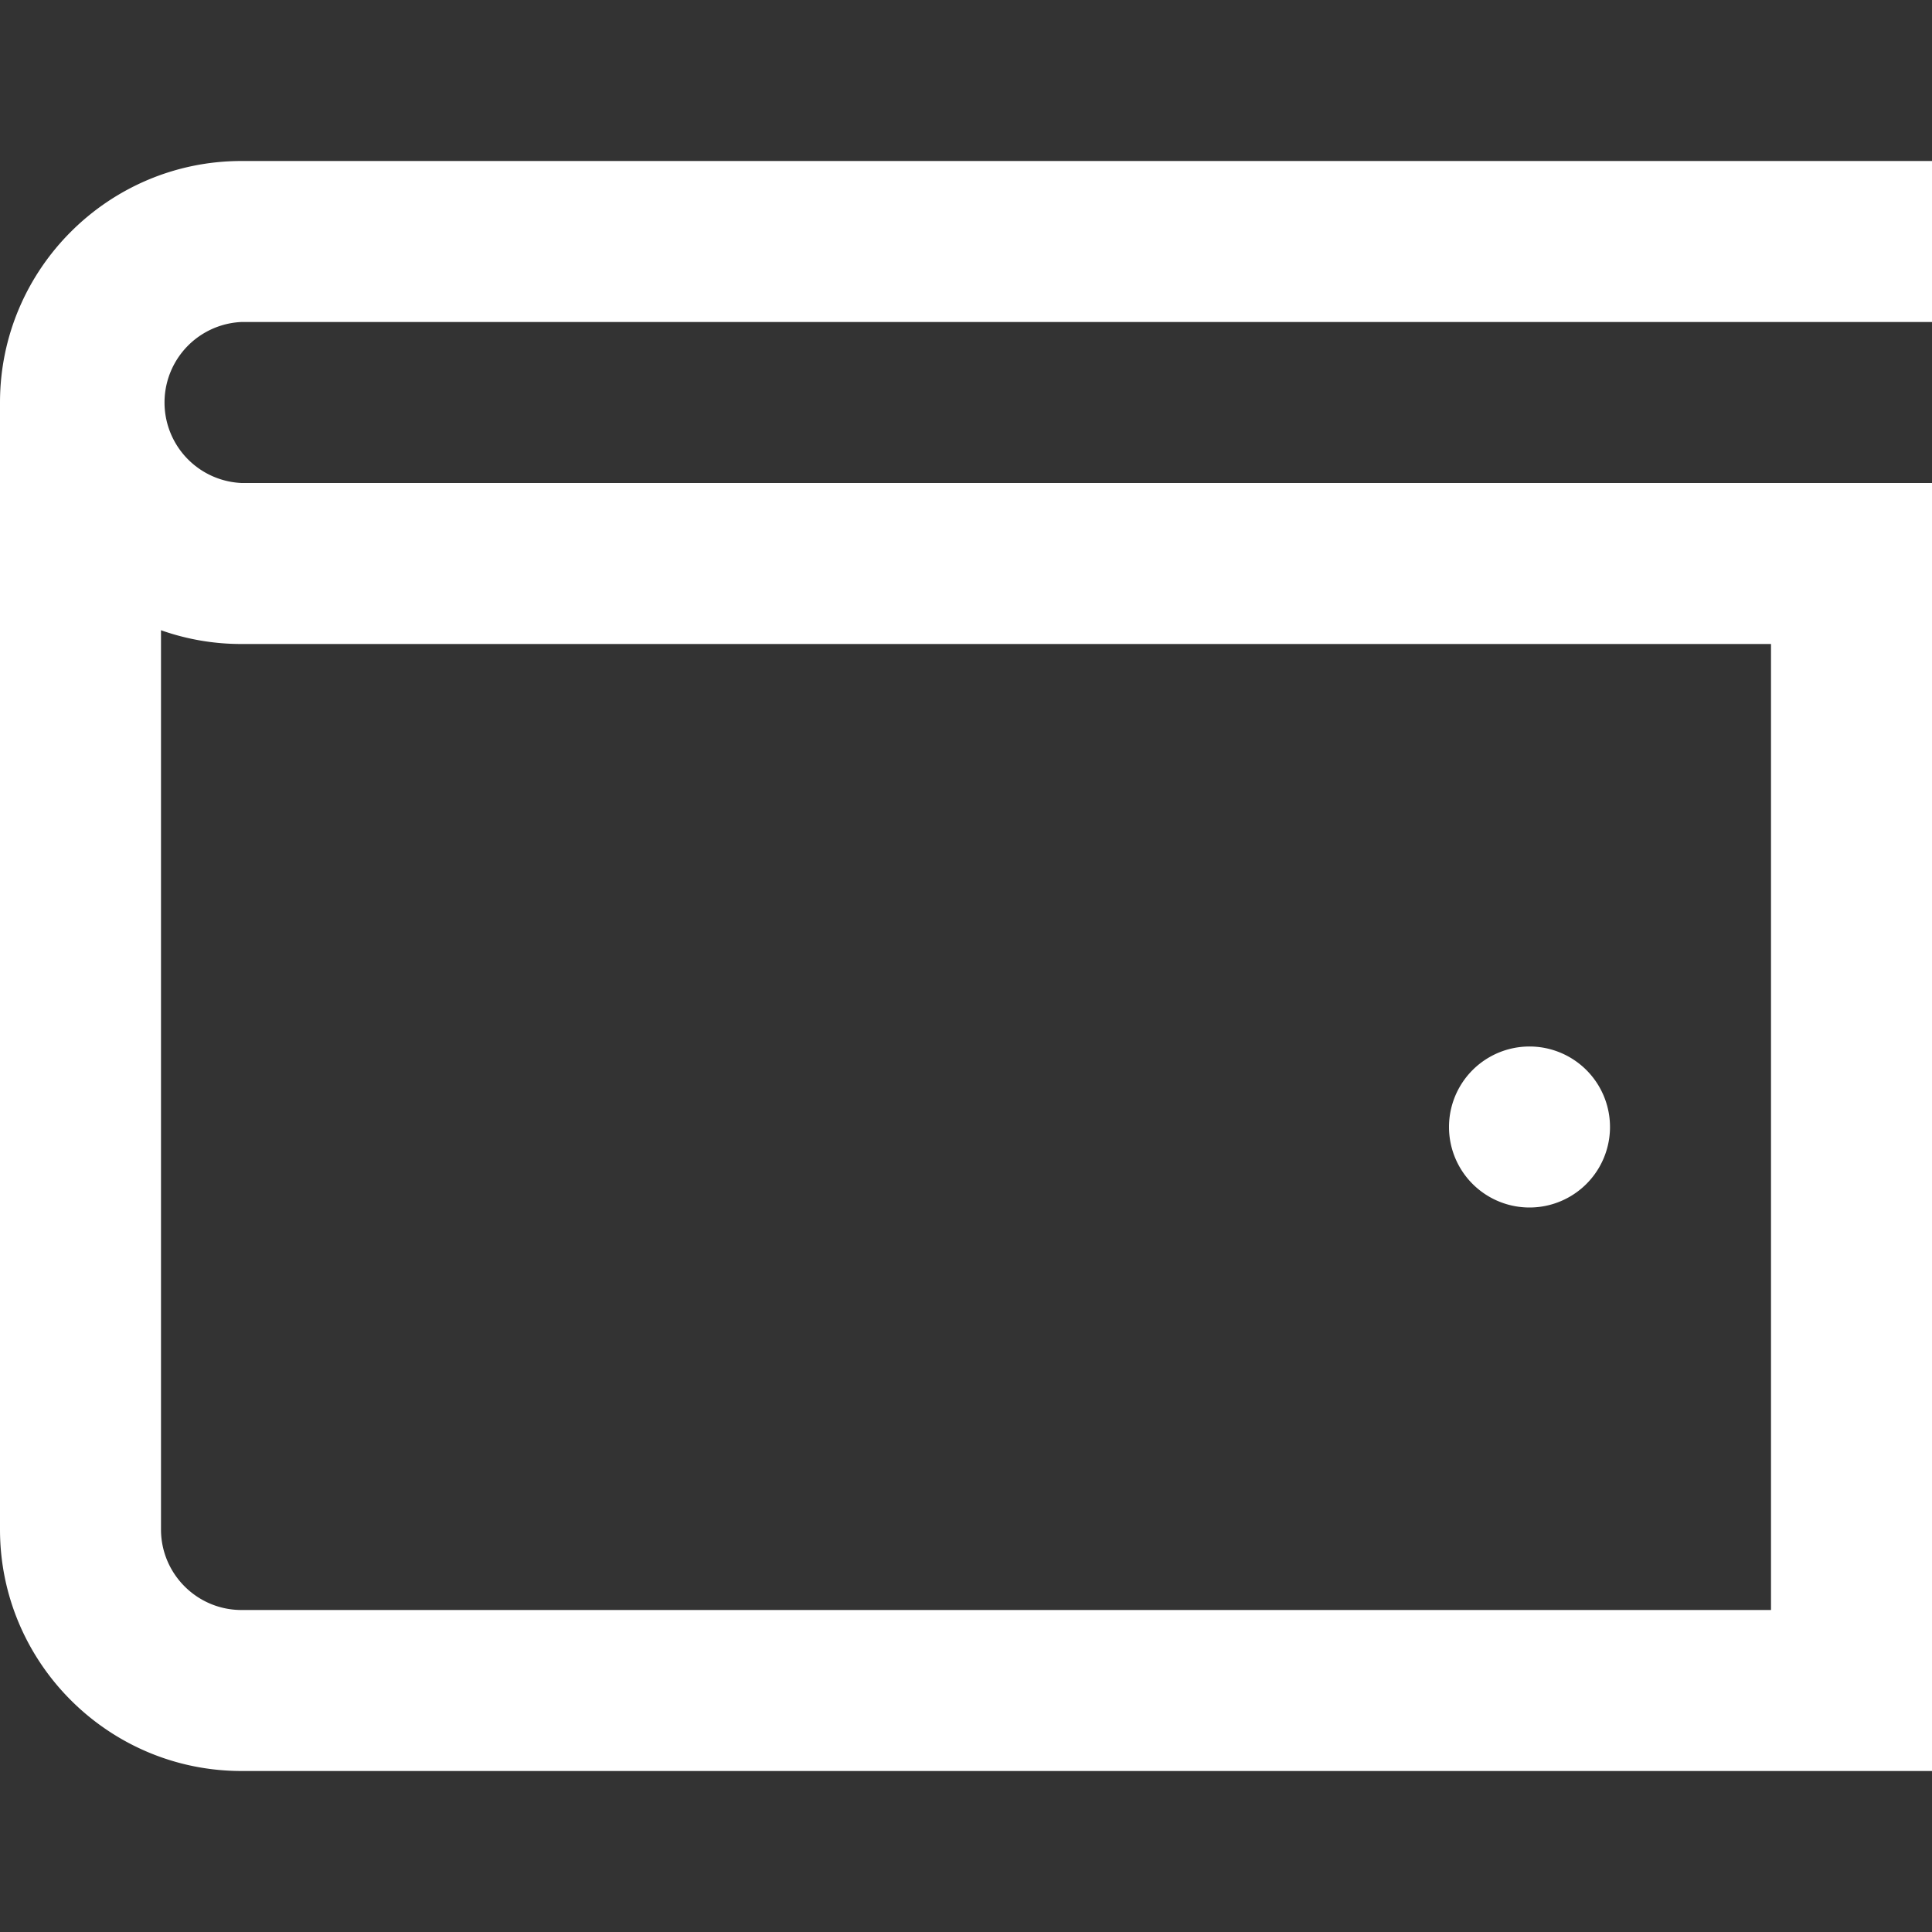
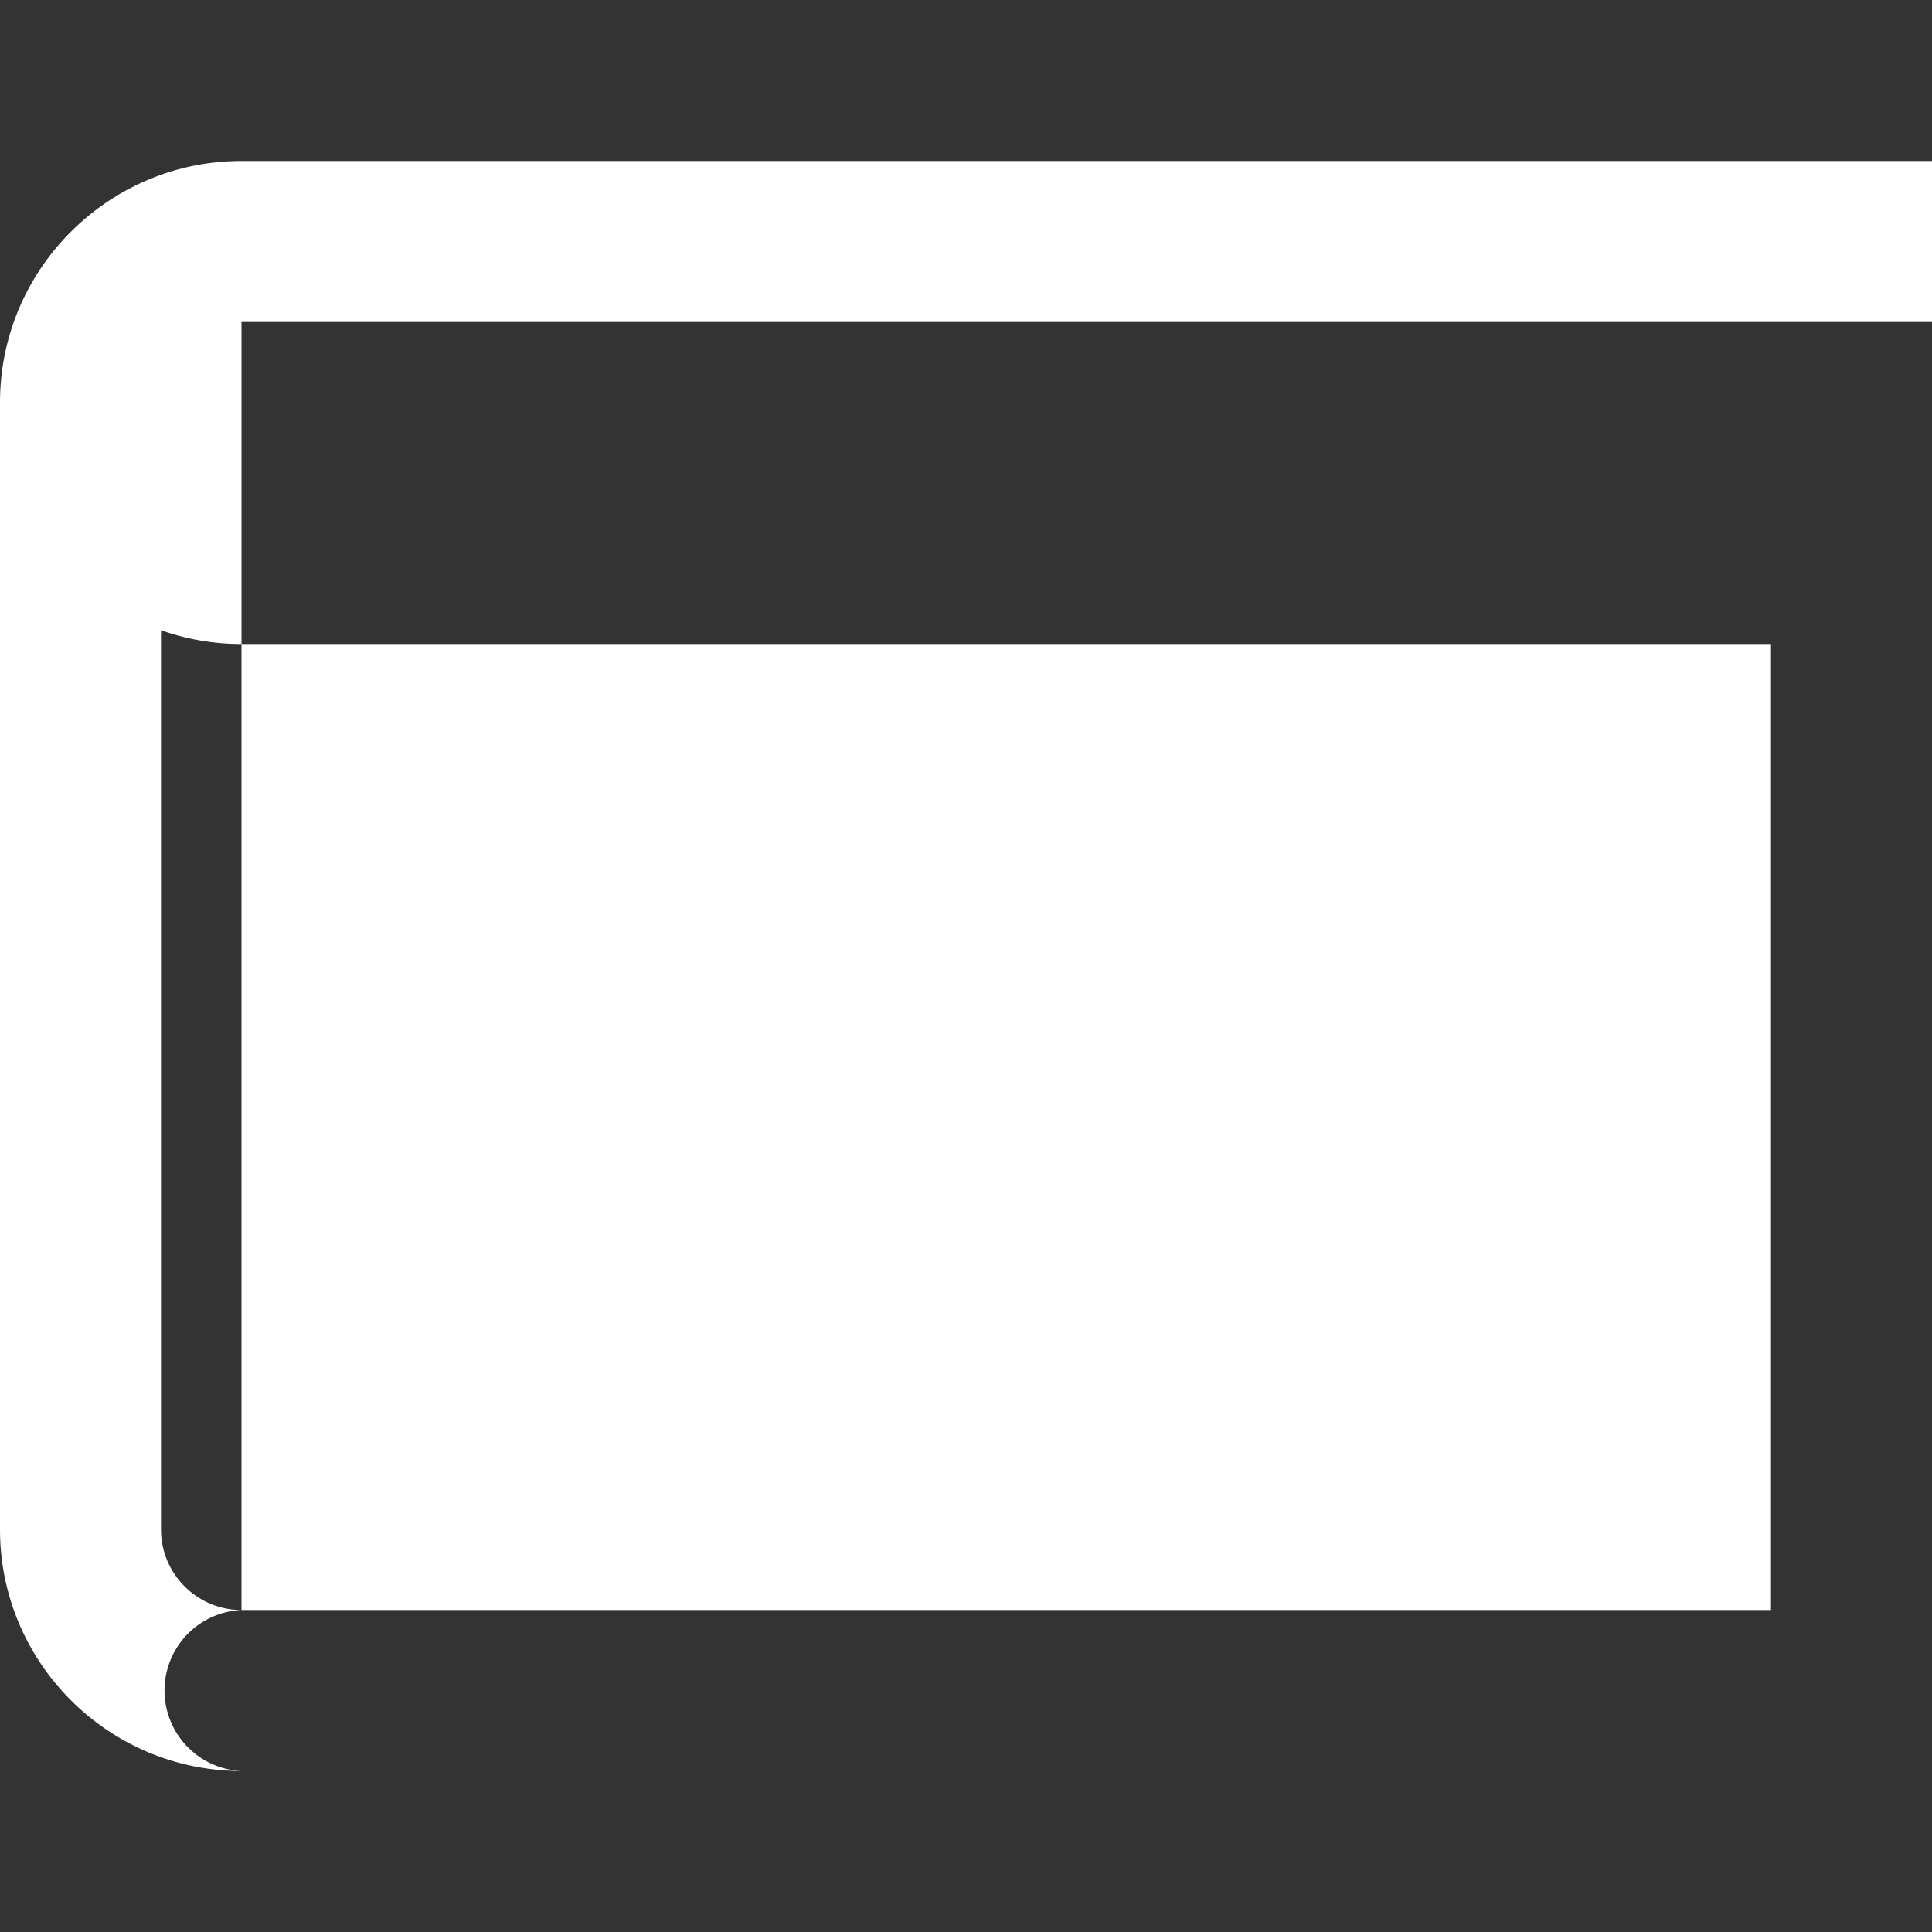
<svg xmlns="http://www.w3.org/2000/svg" version="1.1" width="512" height="512" x="0" y="0" viewBox="0 0 24 24" style="enable-background:new 0 0 512 512" xml:space="preserve" class="">
  <rect x="0" y="0" width="24" height="24" fill="#333333" stroke="none" />
  <g>
-     <path d="M3 4h21V2H3C1.346 2 0 3.346 0 5v14c0 1.654 1.346 3 3 3h21V6H3a1.001 1.001 0 0 1 0-2Zm0 4h19v12H3c-.552 0-1-.449-1-1V7.829A2.98 2.98 0 0 0 3 8Zm15 6a1 1 0 1 1 2 0 1 1 0 0 1-2 0Z" fill="#ffffff" opacity="1" data-original="#000000" class="" />
+     <path d="M3 4h21V2H3C1.346 2 0 3.346 0 5v14c0 1.654 1.346 3 3 3h21H3a1.001 1.001 0 0 1 0-2Zm0 4h19v12H3c-.552 0-1-.449-1-1V7.829A2.98 2.98 0 0 0 3 8Zm15 6a1 1 0 1 1 2 0 1 1 0 0 1-2 0Z" fill="#ffffff" opacity="1" data-original="#000000" class="" />
  </g>
</svg>